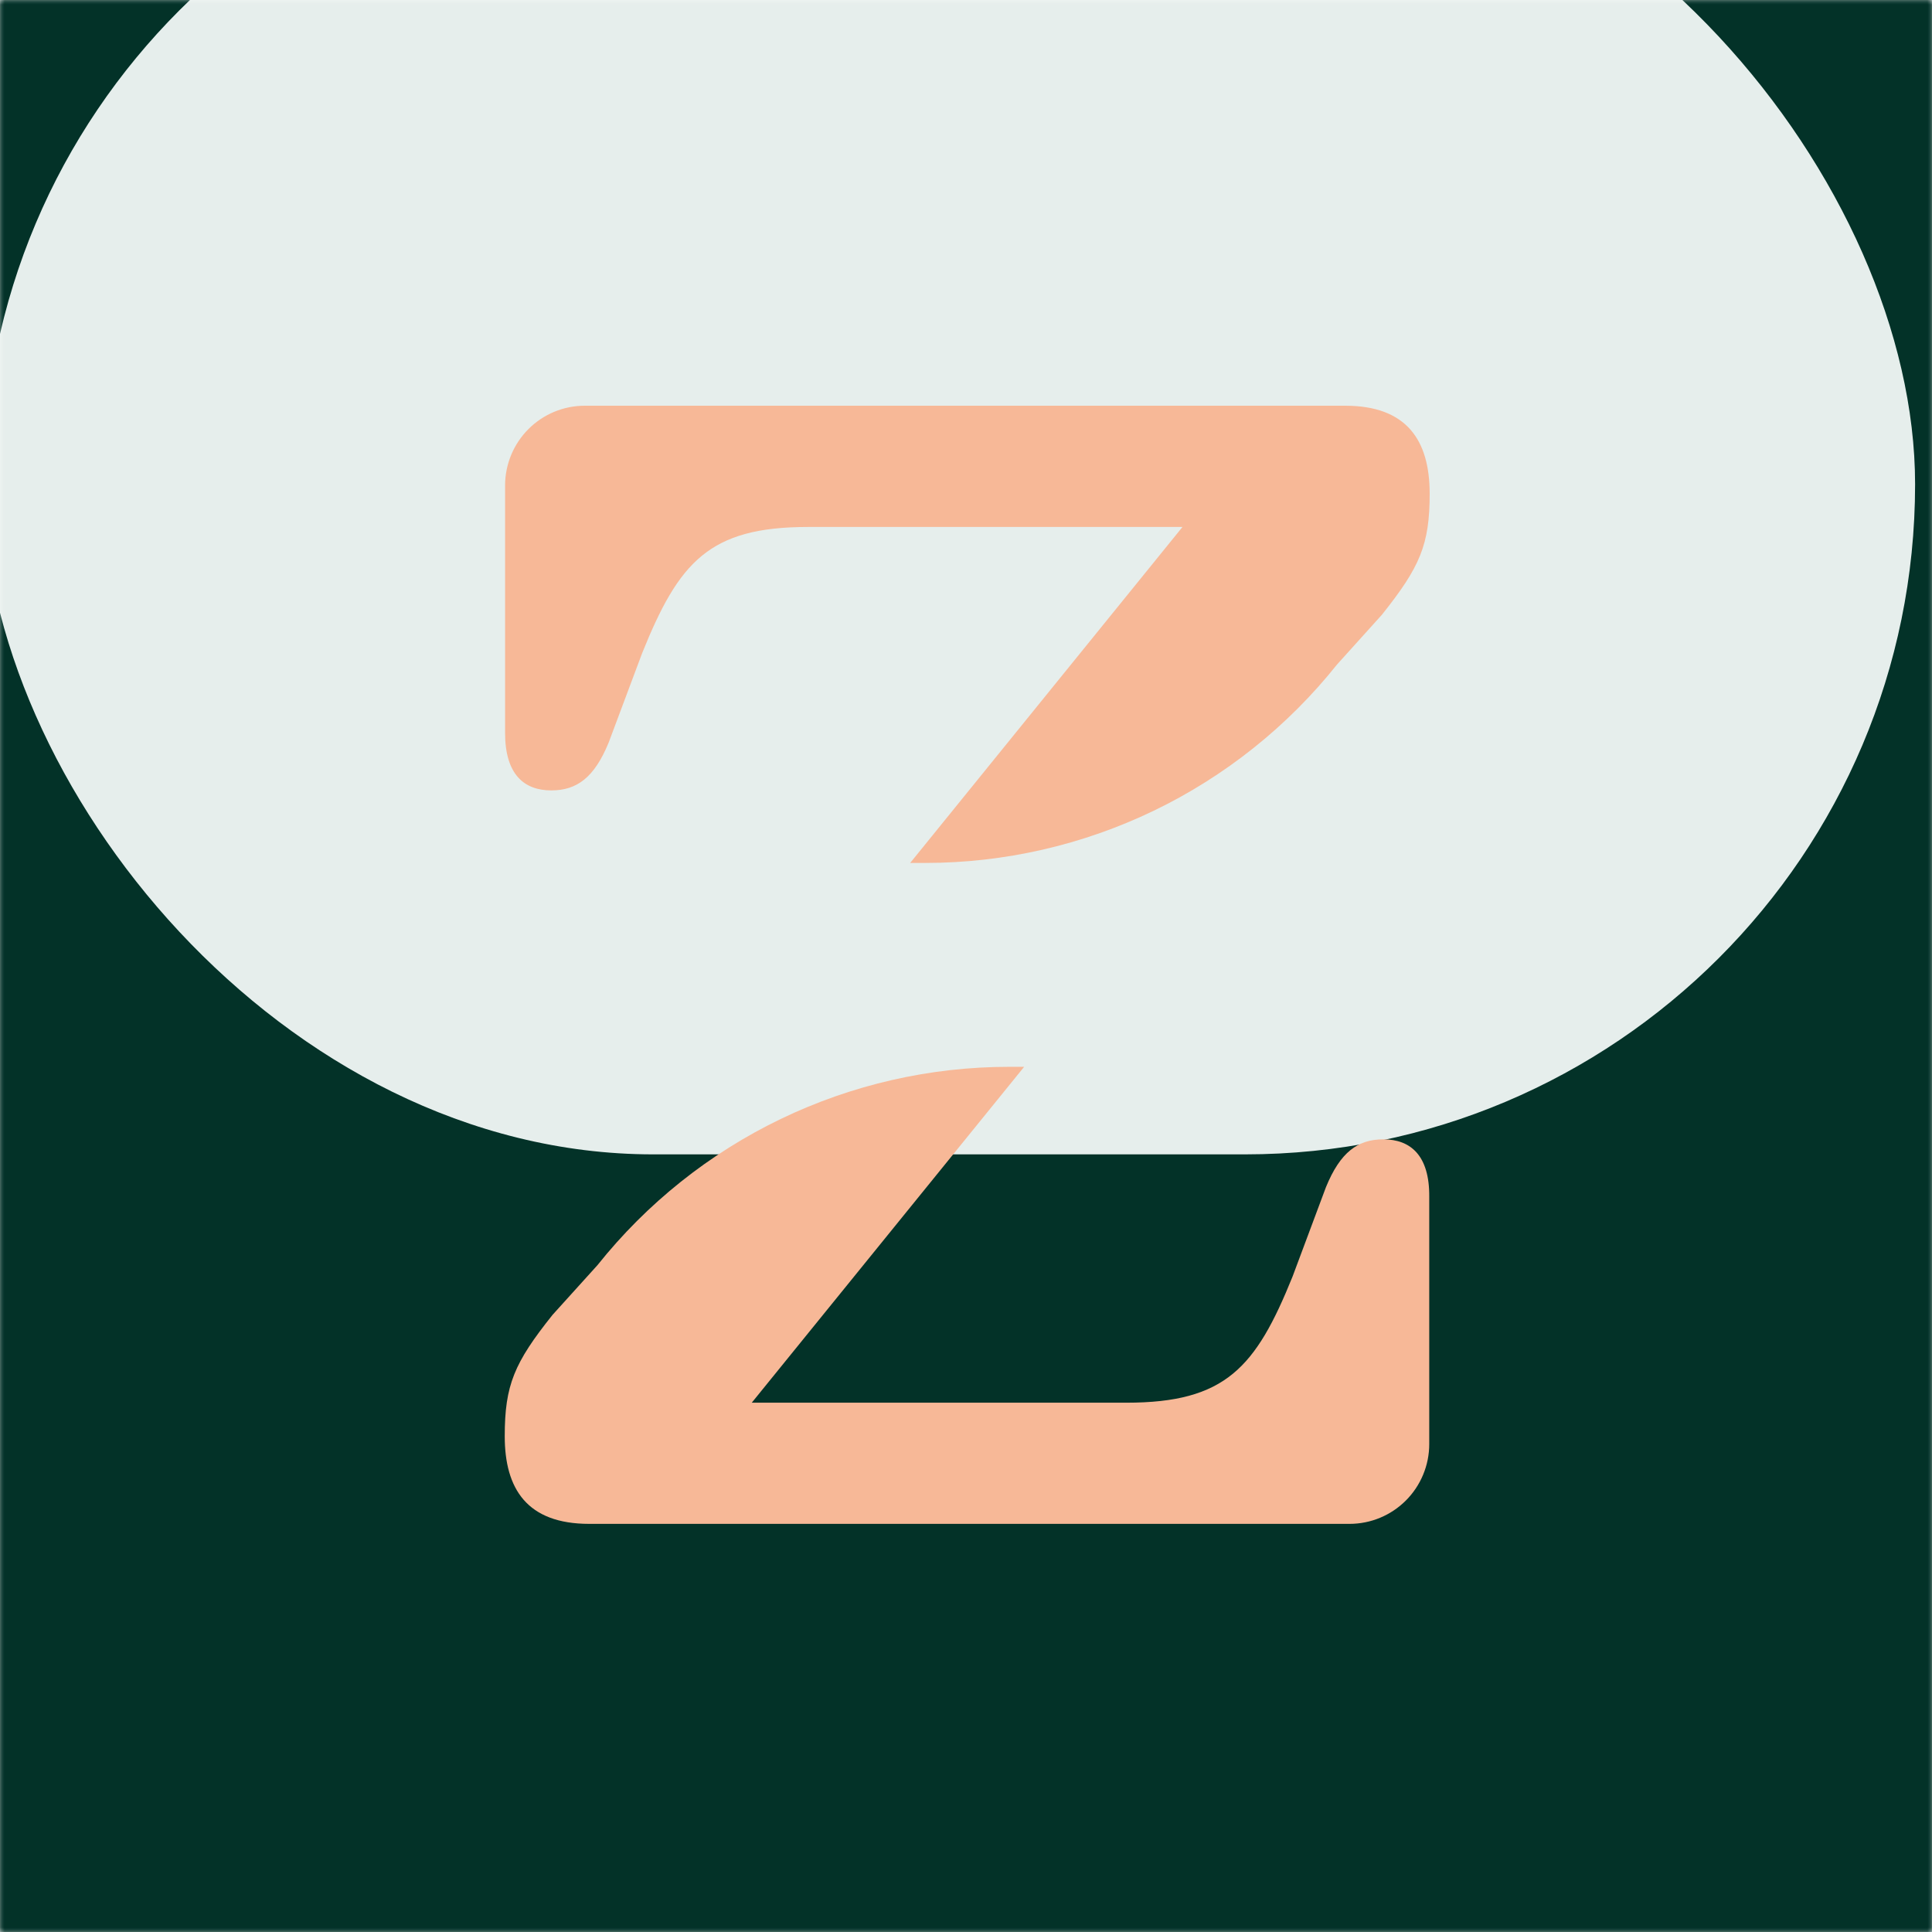
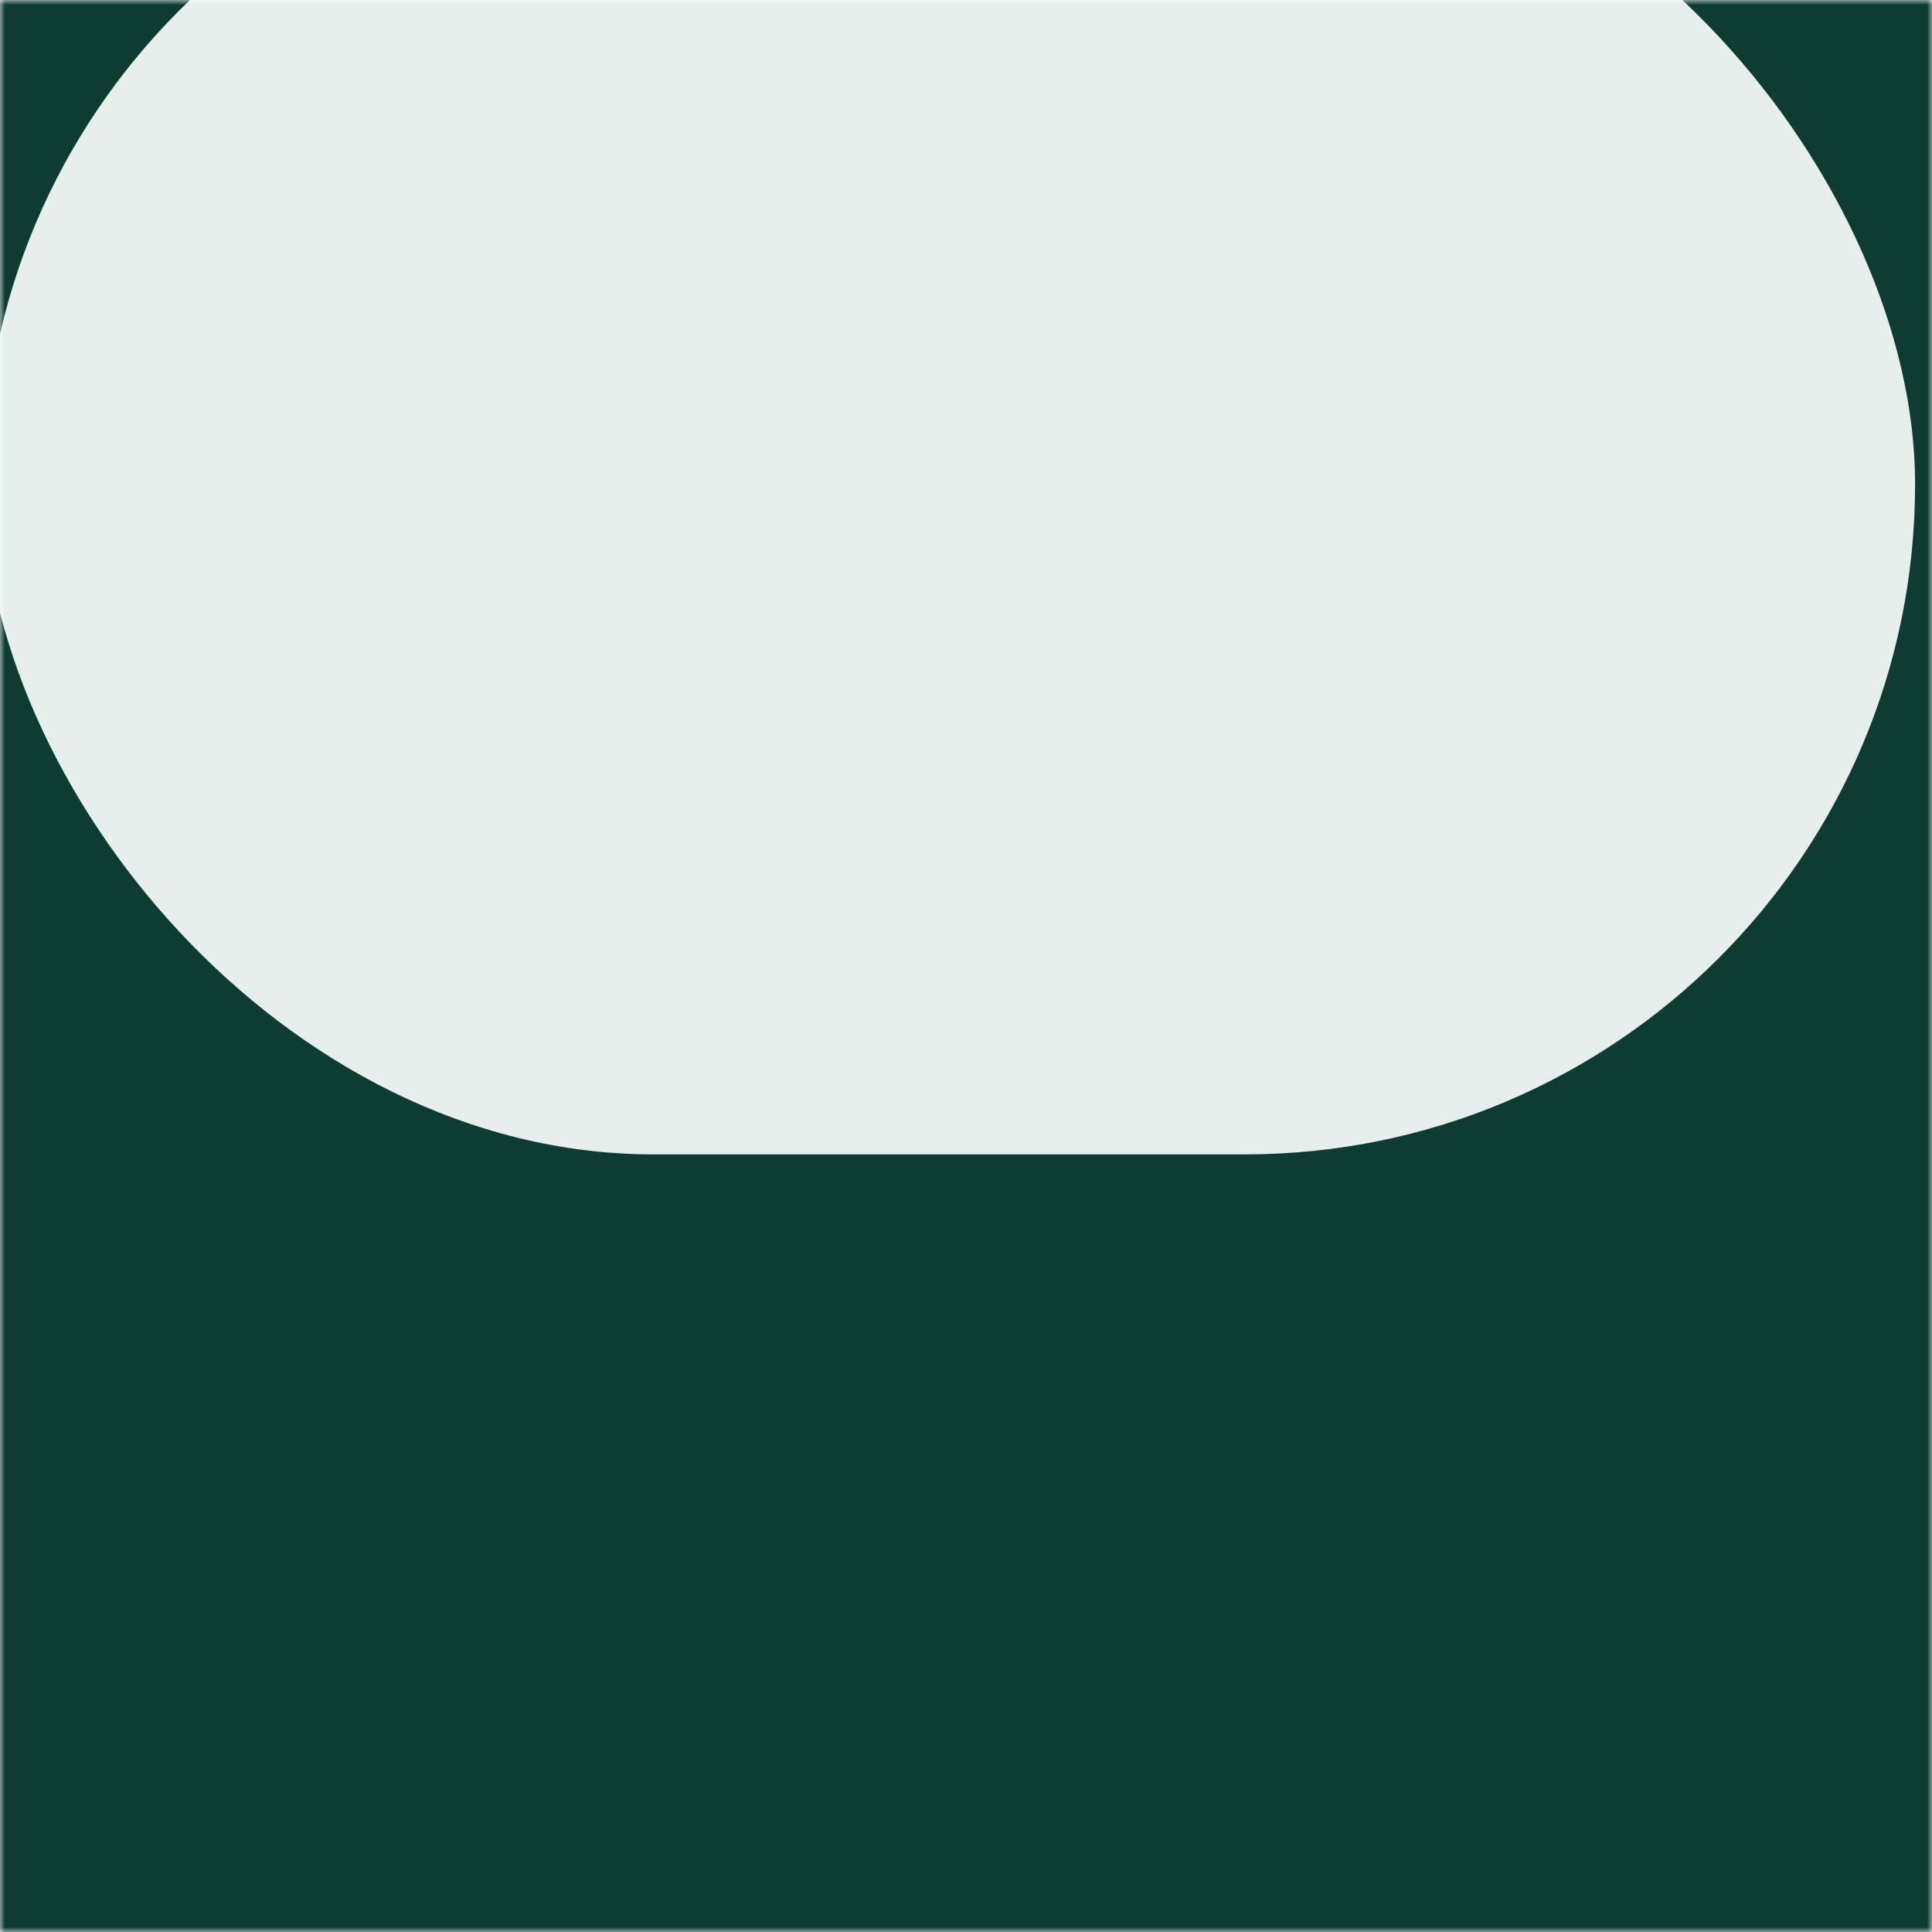
<svg xmlns="http://www.w3.org/2000/svg" width="200" height="200" viewBox="0 0 200 200" fill="none">
  <mask id="mask0_40000158_5687" style="mask-type:alpha" maskUnits="userSpaceOnUse" x="0" y="0" width="200" height="200">
-     <rect width="200" height="200" fill="#023128" fill-opacity="0.95" />
-   </mask>
+     </mask>
  <g mask="url(#mask0_40000158_5687)">
    <rect width="200" height="200" fill="#023128" />
    <g style="mix-blend-mode:soft-light" filter="url(#filter0_f_40000158_5687)">
      <rect x="-1.75" y="-19.25" width="200" height="138.75" rx="69.375" fill="#E6EEEC" />
    </g>
-     <path d="M106.02 110.437L77.822 145.207H116.597C126.865 145.207 129.999 141.571 133.802 132.157L137.261 122.897C138.746 119.261 140.566 117.945 143.201 117.945C146.008 117.946 147.991 119.596 147.955 123.895V149.488C147.955 151.679 147.085 153.781 145.538 155.33C143.991 156.879 141.893 157.75 139.705 157.75H60.988C54.559 157.75 52.25 154.122 52.25 148.681C52.25 143.375 53.237 141.081 57.194 136.12L61.849 130.969C66.96 124.562 73.445 119.39 80.823 115.836C88.202 112.282 96.284 110.436 104.472 110.437H106.02ZM139.243 42C145.681 42 147.991 45.637 148 51.087C148 56.392 147.004 58.688 143.047 63.648L138.401 68.8C133.289 75.206 126.802 80.378 119.422 83.933C112.042 87.487 103.958 89.332 95.769 89.332H94.221L122.41 54.552H83.636C73.403 54.552 70.27 58.188 66.476 67.611L63.008 76.871C61.523 80.499 59.712 81.823 57.067 81.823C54.26 81.823 52.286 80.172 52.286 75.873V50.262C52.286 48.071 53.155 45.969 54.702 44.42C56.249 42.871 58.347 42 60.535 42H139.243Z" fill="#F7B897" />
+     <path d="M106.02 110.437L77.822 145.207H116.597C126.865 145.207 129.999 141.571 133.802 132.157L137.261 122.897C138.746 119.261 140.566 117.945 143.201 117.945C146.008 117.946 147.991 119.596 147.955 123.895V149.488C147.955 151.679 147.085 153.781 145.538 155.33C143.991 156.879 141.893 157.75 139.705 157.75H60.988C54.559 157.75 52.25 154.122 52.25 148.681C52.25 143.375 53.237 141.081 57.194 136.12L61.849 130.969C66.96 124.562 73.445 119.39 80.823 115.836H106.02ZM139.243 42C145.681 42 147.991 45.637 148 51.087C148 56.392 147.004 58.688 143.047 63.648L138.401 68.8C133.289 75.206 126.802 80.378 119.422 83.933C112.042 87.487 103.958 89.332 95.769 89.332H94.221L122.41 54.552H83.636C73.403 54.552 70.27 58.188 66.476 67.611L63.008 76.871C61.523 80.499 59.712 81.823 57.067 81.823C54.26 81.823 52.286 80.172 52.286 75.873V50.262C52.286 48.071 53.155 45.969 54.702 44.42C56.249 42.871 58.347 42 60.535 42H139.243Z" fill="#F7B897" />
  </g>
  <mask id="mask1_40000158_5687" style="mask-type:alpha" maskUnits="userSpaceOnUse" x="0" y="0" width="200" height="200">
    <rect width="200" height="200" fill="#023128" fill-opacity="0.95" />
  </mask>
  <g mask="url(#mask1_40000158_5687)">
    <rect width="200" height="200" fill="#023128" />
    <g style="mix-blend-mode:soft-light" filter="url(#filter1_f_40000158_5687)">
      <rect x="-1.75" y="-19.25" width="200" height="138.75" rx="69.375" fill="#E6EEEC" />
    </g>
-     <path d="M106.02 110.437L77.822 145.207H116.597C126.865 145.207 129.999 141.571 133.802 132.157L137.261 122.897C138.746 119.261 140.566 117.945 143.201 117.945C146.008 117.946 147.991 119.596 147.955 123.895V149.488C147.955 151.679 147.085 153.781 145.538 155.33C143.991 156.879 141.893 157.75 139.705 157.75H60.988C54.559 157.75 52.25 154.122 52.25 148.681C52.25 143.375 53.237 141.081 57.194 136.12L61.849 130.969C66.96 124.562 73.445 119.39 80.823 115.836C88.202 112.282 96.284 110.436 104.472 110.437H106.02ZM139.243 42C145.681 42 147.991 45.637 148 51.087C148 56.392 147.004 58.688 143.047 63.648L138.401 68.8C133.289 75.206 126.802 80.378 119.422 83.933C112.042 87.487 103.958 89.332 95.769 89.332H94.221L122.41 54.552H83.636C73.403 54.552 70.27 58.188 66.476 67.611L63.008 76.871C61.523 80.499 59.712 81.823 57.067 81.823C54.26 81.823 52.286 80.172 52.286 75.873V50.262C52.286 48.071 53.155 45.969 54.702 44.42C56.249 42.871 58.347 42 60.535 42H139.243Z" fill="#F7B897" />
  </g>
  <defs>
    <filter id="filter0_f_40000158_5687" x="-401.75" y="-419.25" width="1000" height="938.75" filterUnits="userSpaceOnUse" color-interpolation-filters="sRGB">
      <feFlood flood-opacity="0" result="BackgroundImageFix" />
      <feBlend mode="normal" in="SourceGraphic" in2="BackgroundImageFix" result="shape" />
      <feGaussianBlur stdDeviation="200" result="effect1_foregroundBlur_40000158_5687" />
    </filter>
    <filter id="filter1_f_40000158_5687" x="-401.75" y="-419.25" width="1000" height="938.75" filterUnits="userSpaceOnUse" color-interpolation-filters="sRGB">
      <feFlood flood-opacity="0" result="BackgroundImageFix" />
      <feBlend mode="normal" in="SourceGraphic" in2="BackgroundImageFix" result="shape" />
      <feGaussianBlur stdDeviation="200" result="effect1_foregroundBlur_40000158_5687" />
    </filter>
  </defs>
</svg>